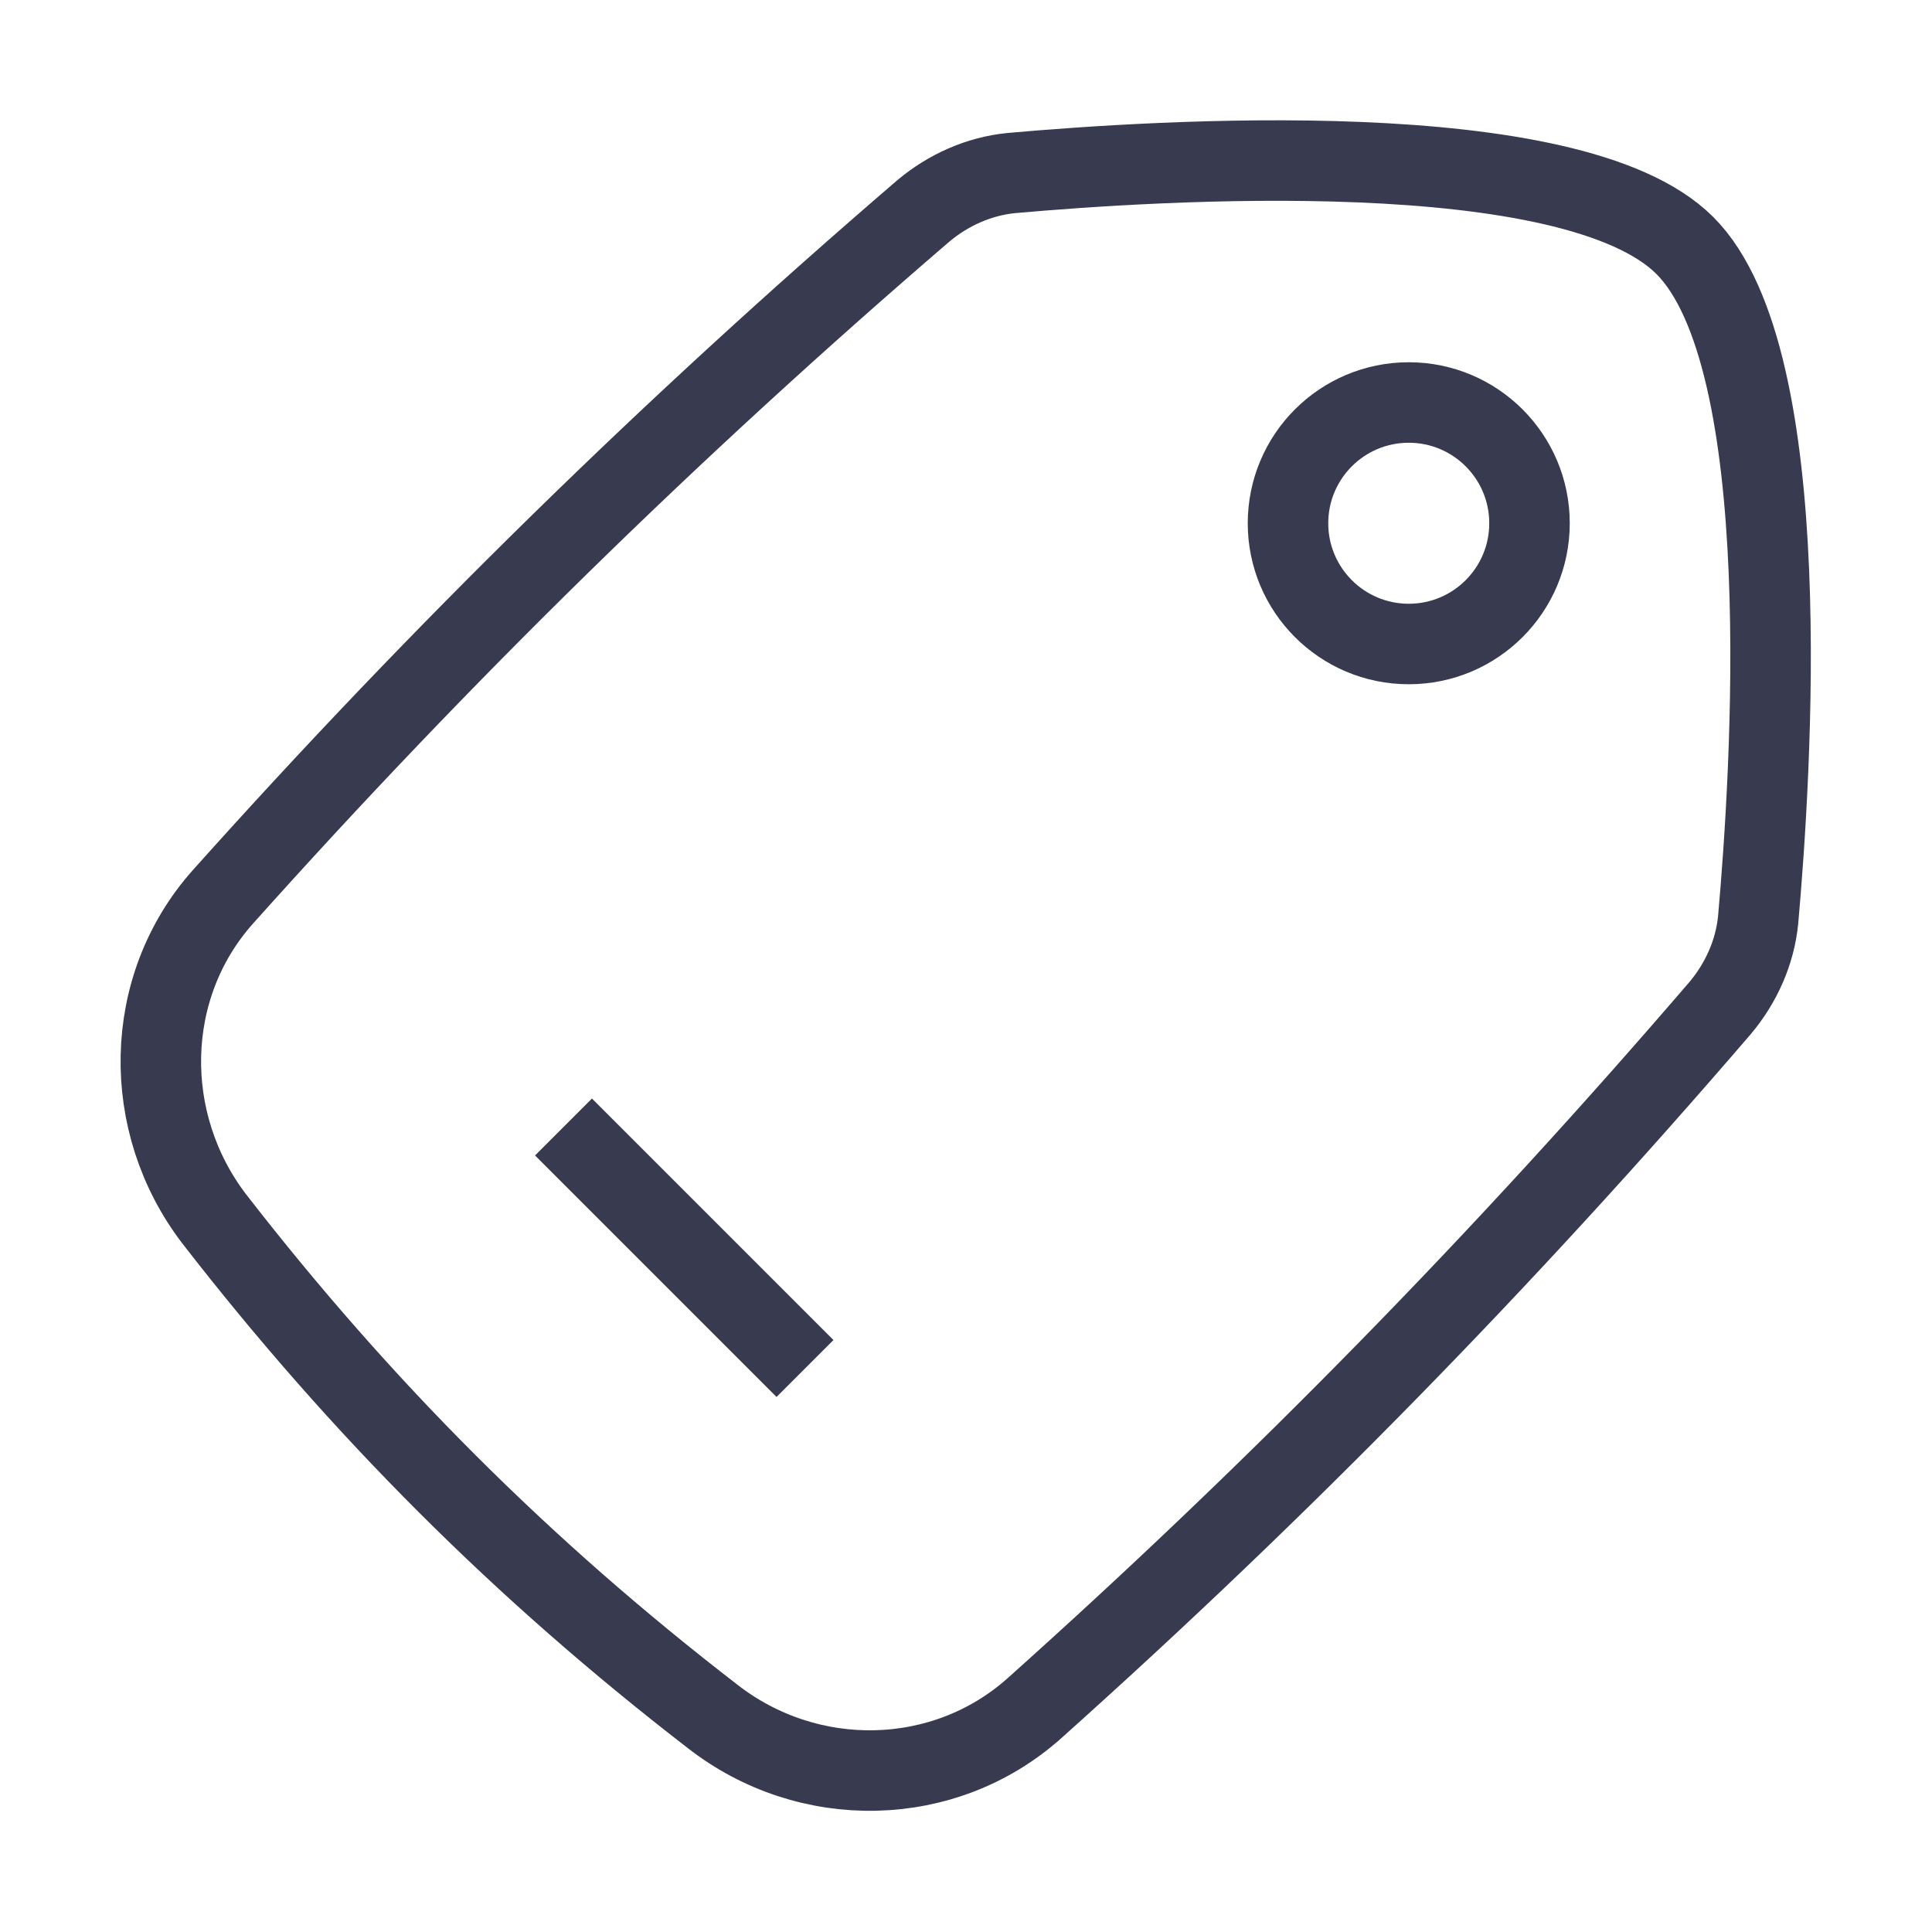
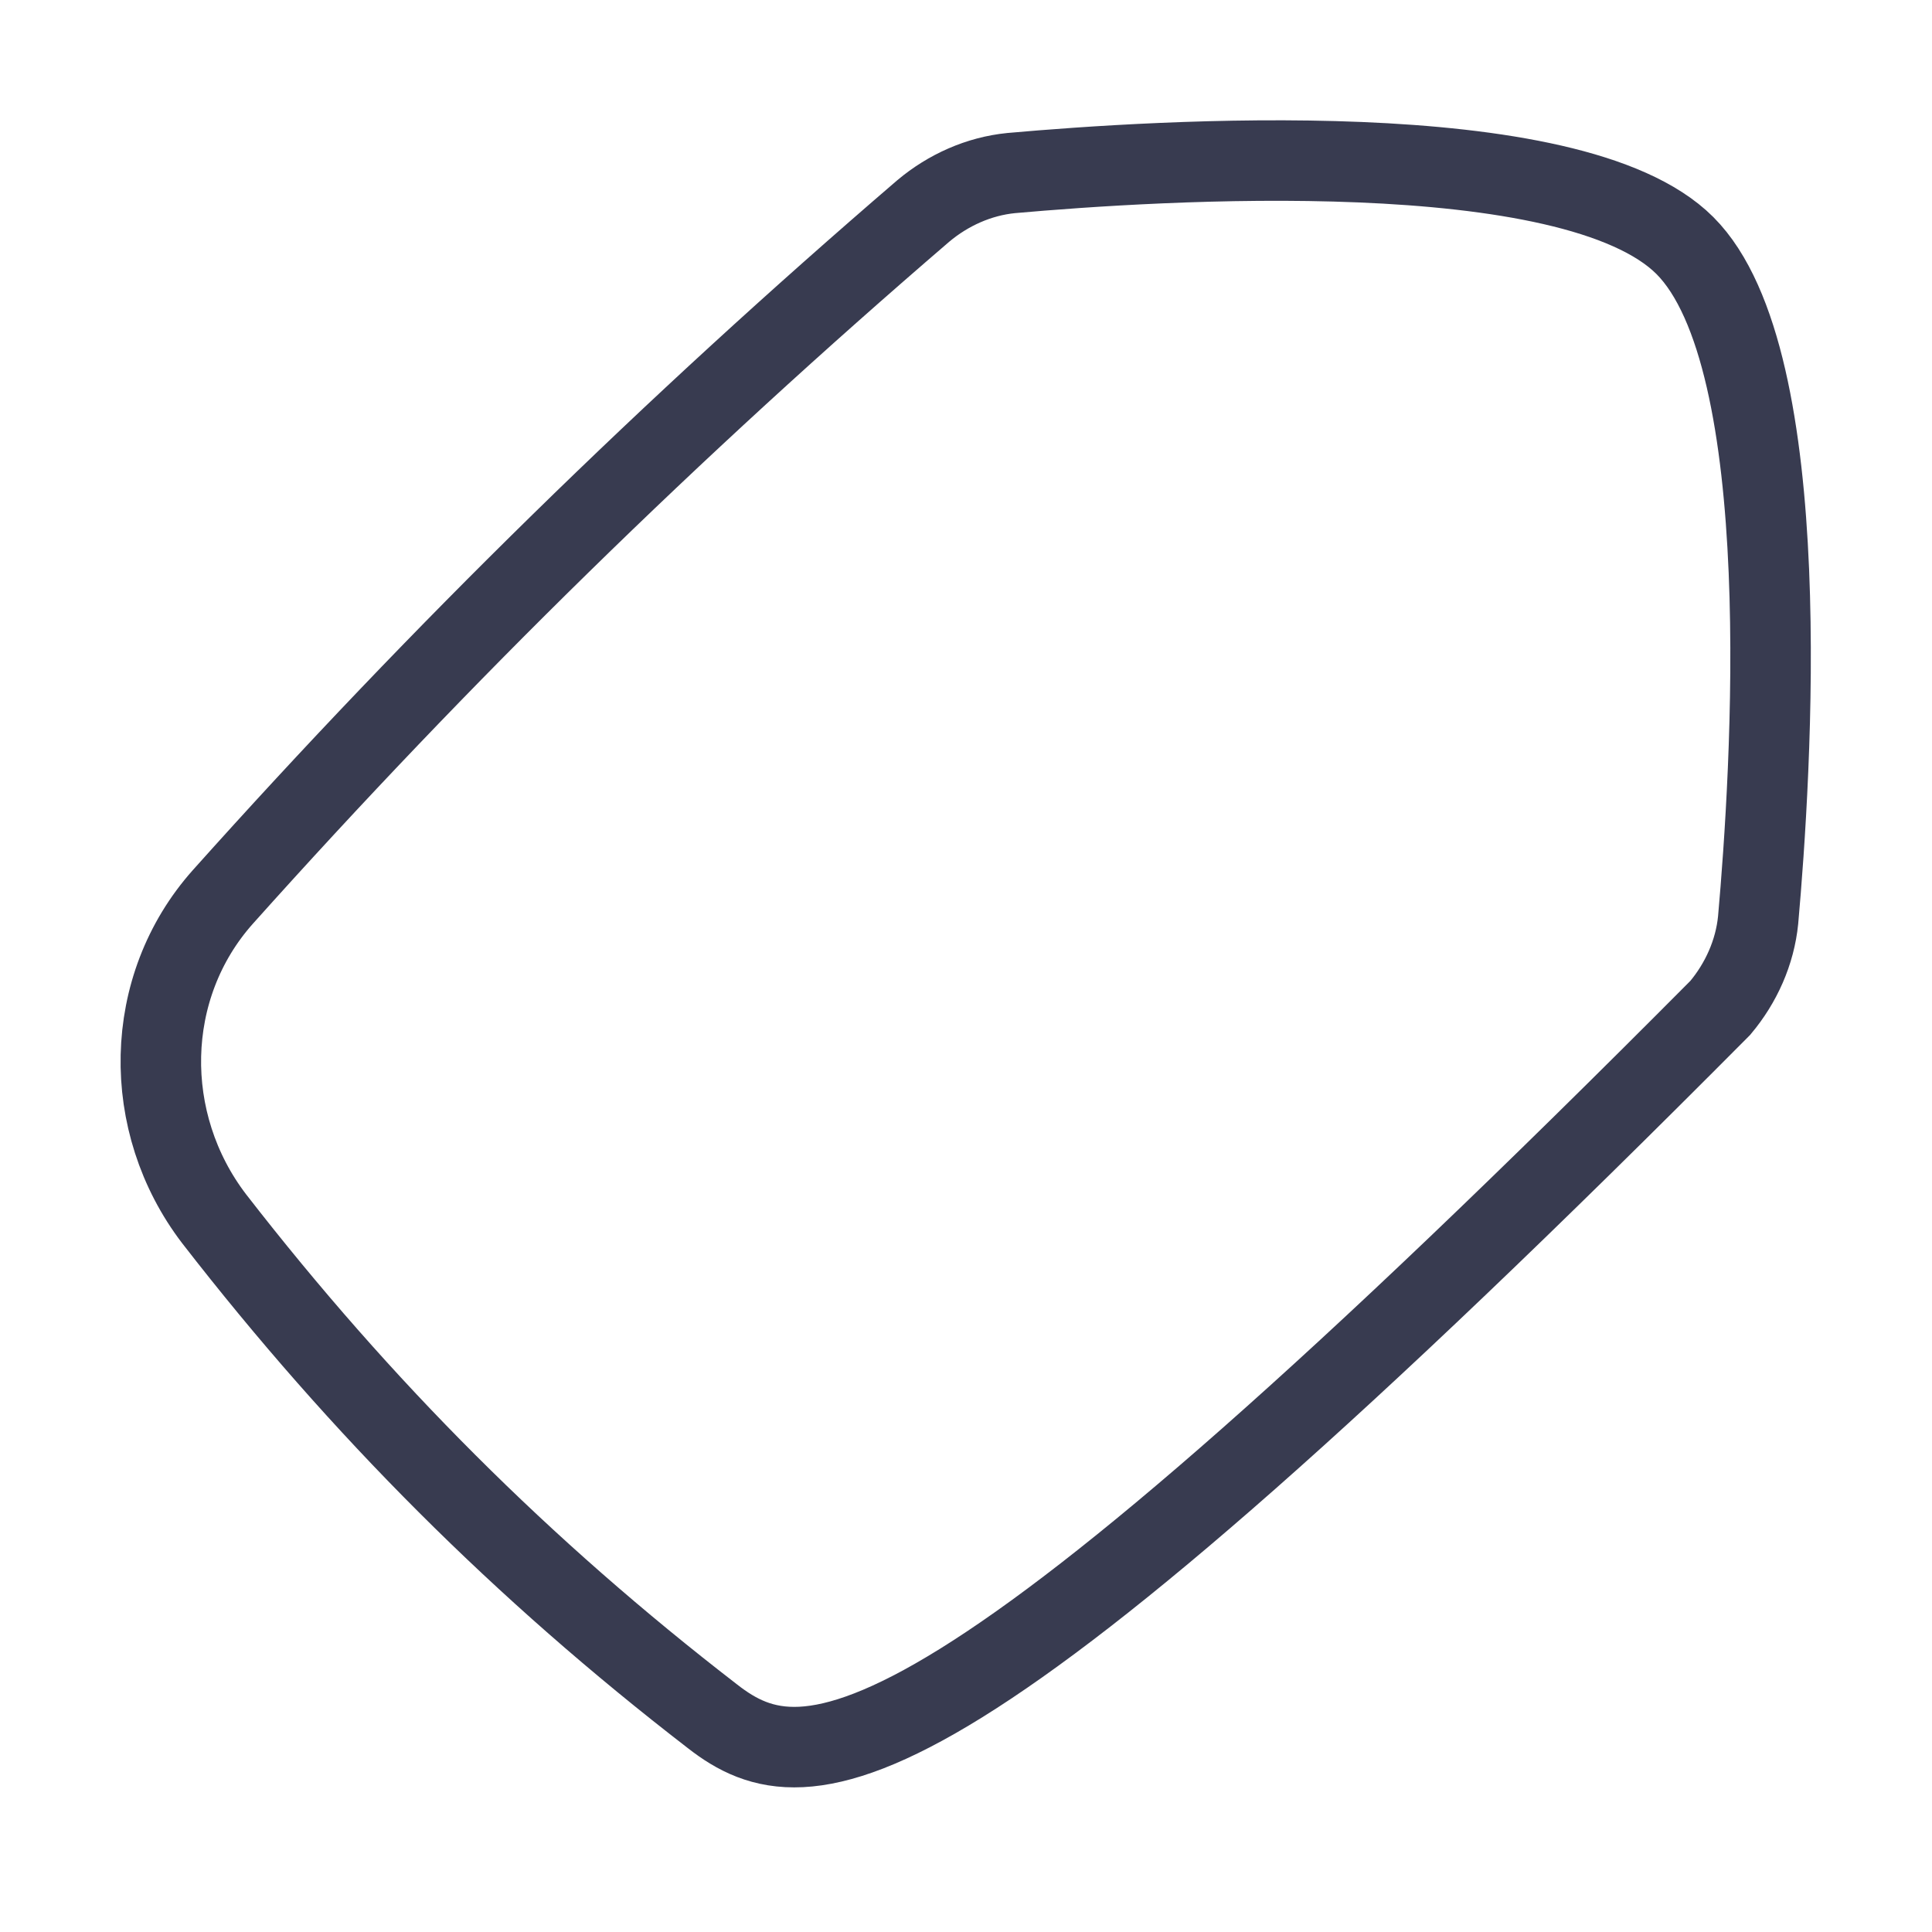
<svg xmlns="http://www.w3.org/2000/svg" width="24" height="24" viewBox="0 0 24 24" fill="none">
  <desc>
			Created with Pixso.
	</desc>
  <defs>
    <clipPath id="clip3074_14286">
      <rect rx="0" width="23" height="23" transform="translate(0.5 0.5)" fill="white" fill-opacity="0" />
    </clipPath>
  </defs>
  <g clip-path="url(#clip3074_14286)">
-     <circle r="1.5" transform="matrix(1 5.55112e-17 5.55112e-17 -1 17.5 6.5)" stroke="#383B50" strokeOpacity="1" strokeWidth="1.5" strokeLinejoin="round" />
-     <path d="M21.84 11.43C21.8 11.83 21.63 12.21 21.37 12.52C18.68 15.65 15.89 18.5 12.85 21.22C11.73 22.22 10.04 22.25 8.85 21.32C6.49 19.5 4.49 17.5 2.66 15.14C1.75 13.95 1.77 12.26 2.77 11.14C5.49 8.1 8.34 5.31 11.47 2.62C11.78 2.36 12.16 2.19 12.56 2.15C14.36 1.99 19.53 1.65 20.93 3.05C22.34 4.46 22 9.63 21.84 11.43Z" stroke="#383B50" strokeOpacity="1" strokeWidth="1.5" />
-     <path d="M7 14L10 17" stroke="#383B50" strokeOpacity="1" strokeWidth="1.5" strokeLinejoin="round" strokeLinecap="round" />
+     <path d="M21.84 11.43C21.8 11.83 21.63 12.21 21.37 12.52C11.73 22.22 10.04 22.25 8.85 21.32C6.49 19.5 4.49 17.5 2.66 15.14C1.75 13.95 1.77 12.26 2.77 11.14C5.49 8.1 8.34 5.31 11.47 2.62C11.78 2.36 12.16 2.19 12.56 2.15C14.36 1.99 19.53 1.65 20.93 3.05C22.34 4.46 22 9.63 21.84 11.43Z" stroke="#383B50" strokeOpacity="1" strokeWidth="1.5" />
  </g>
</svg>